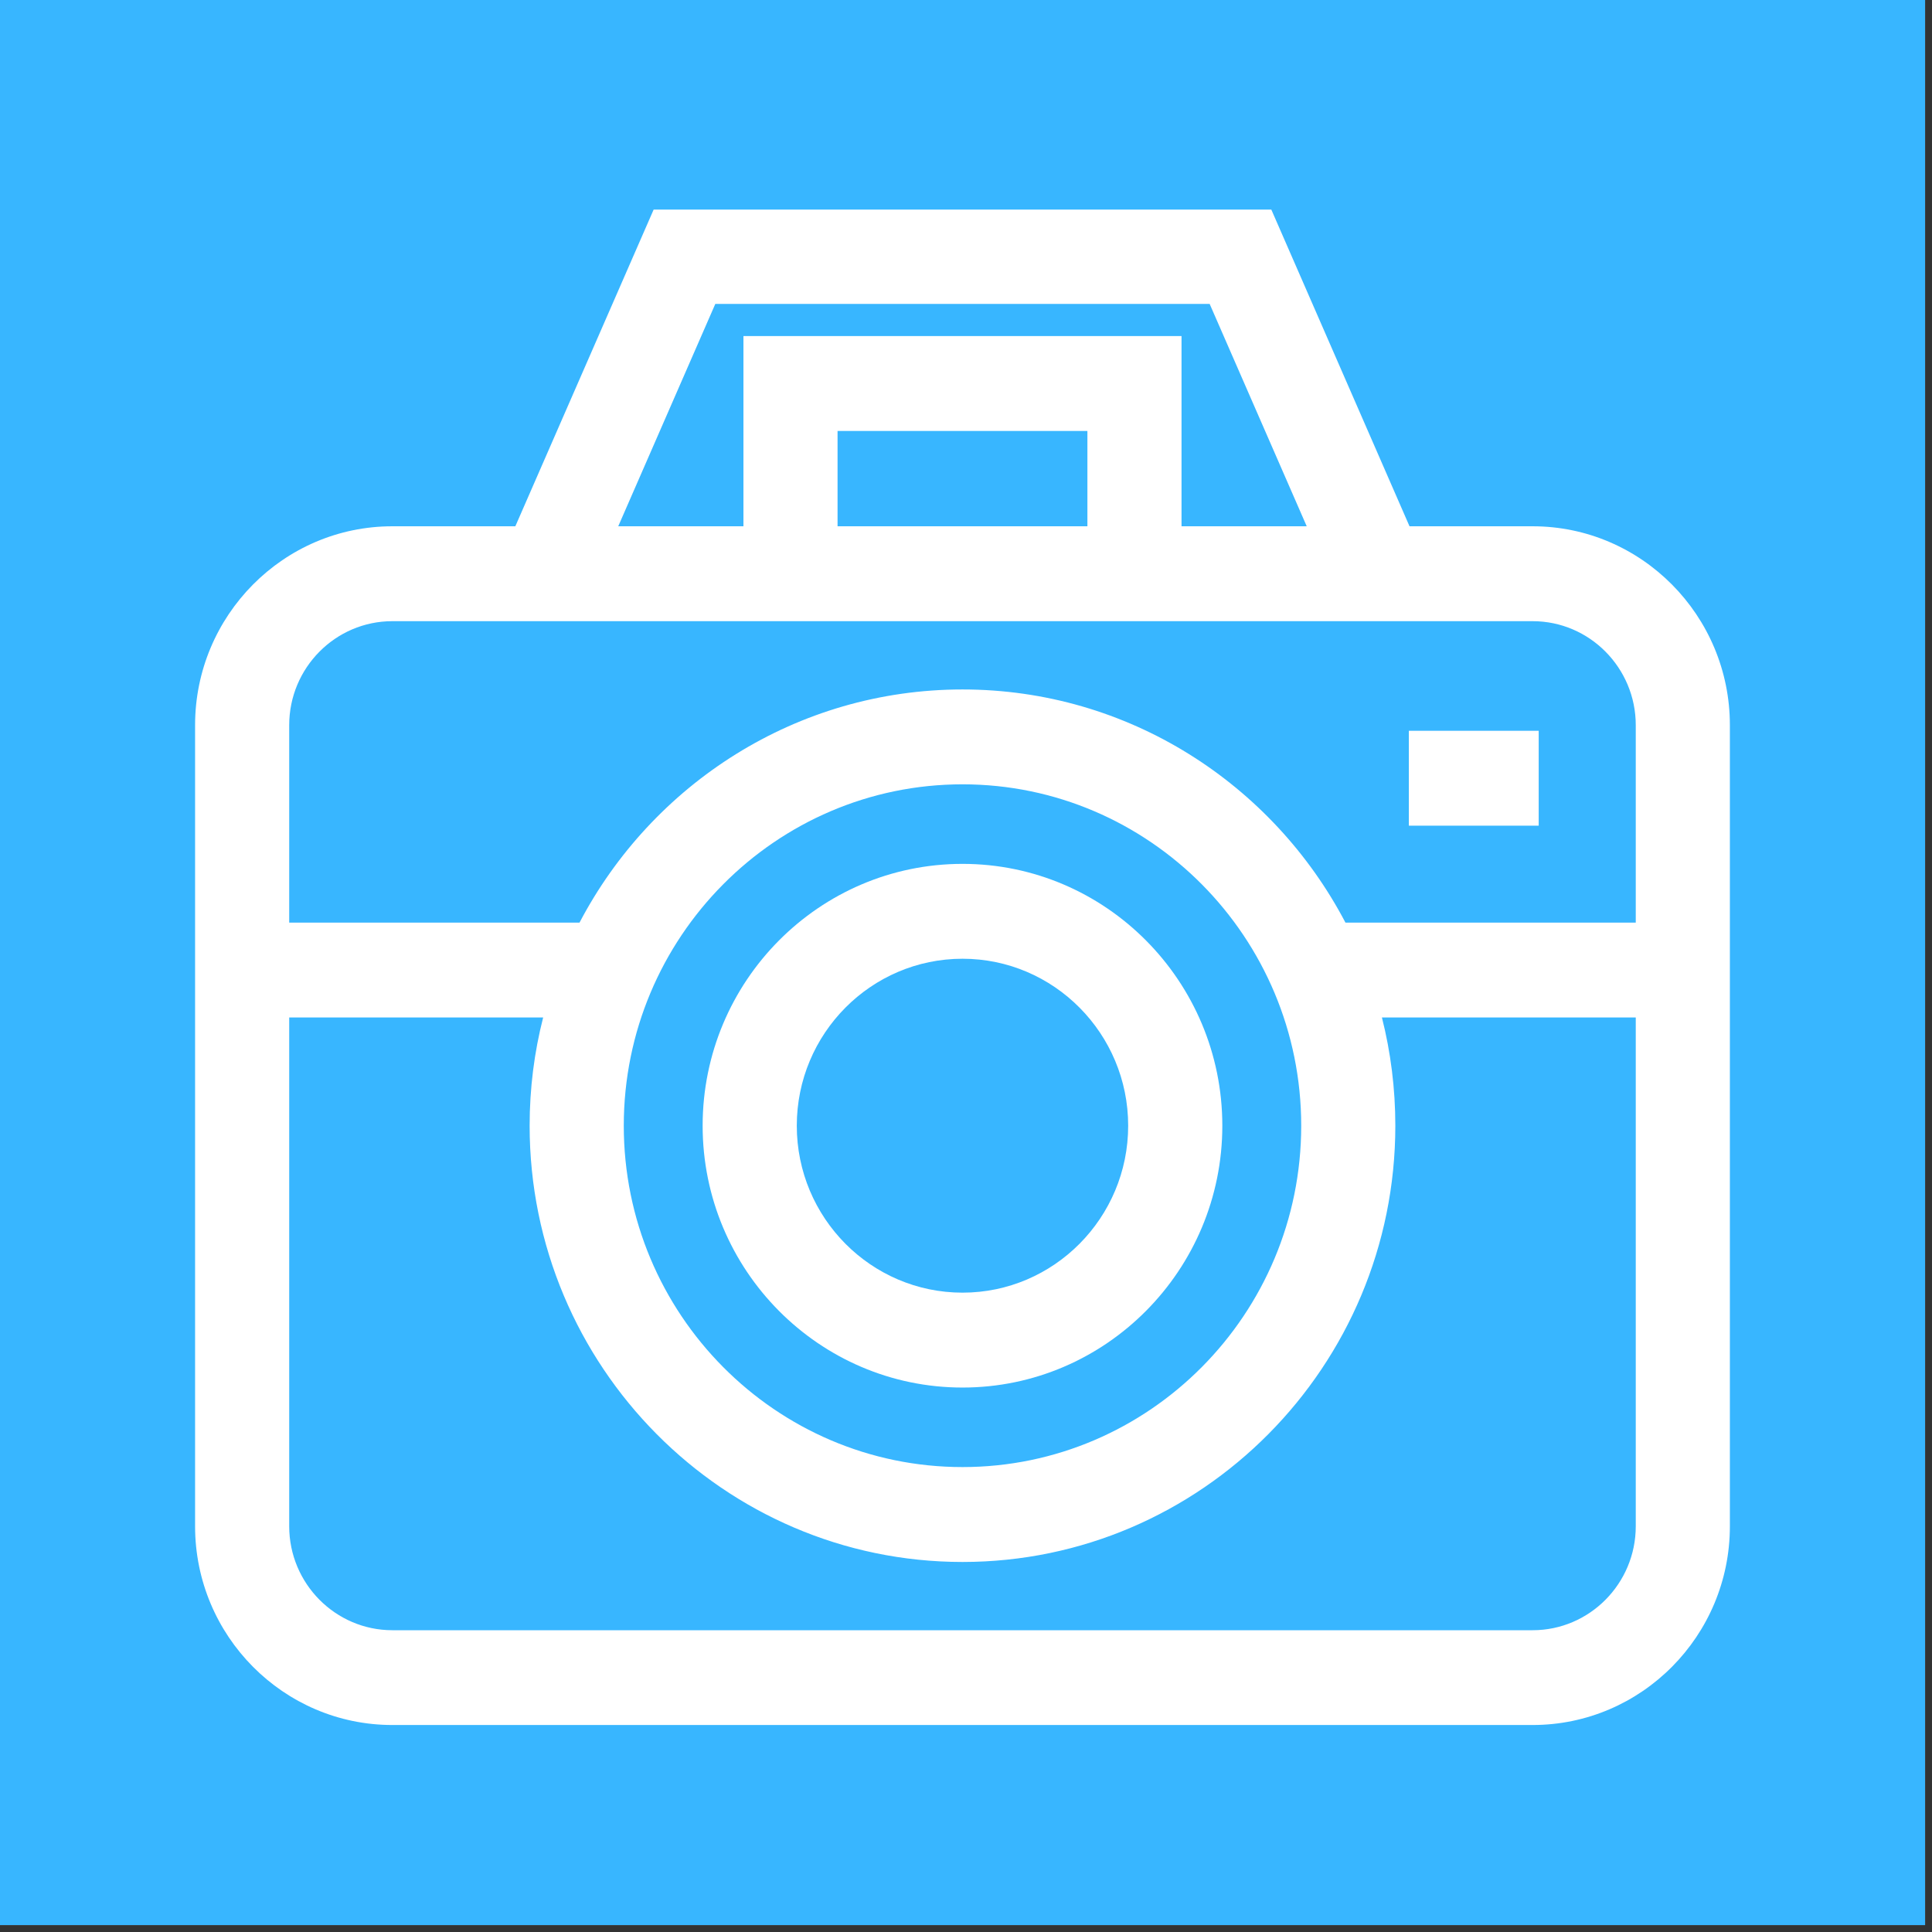
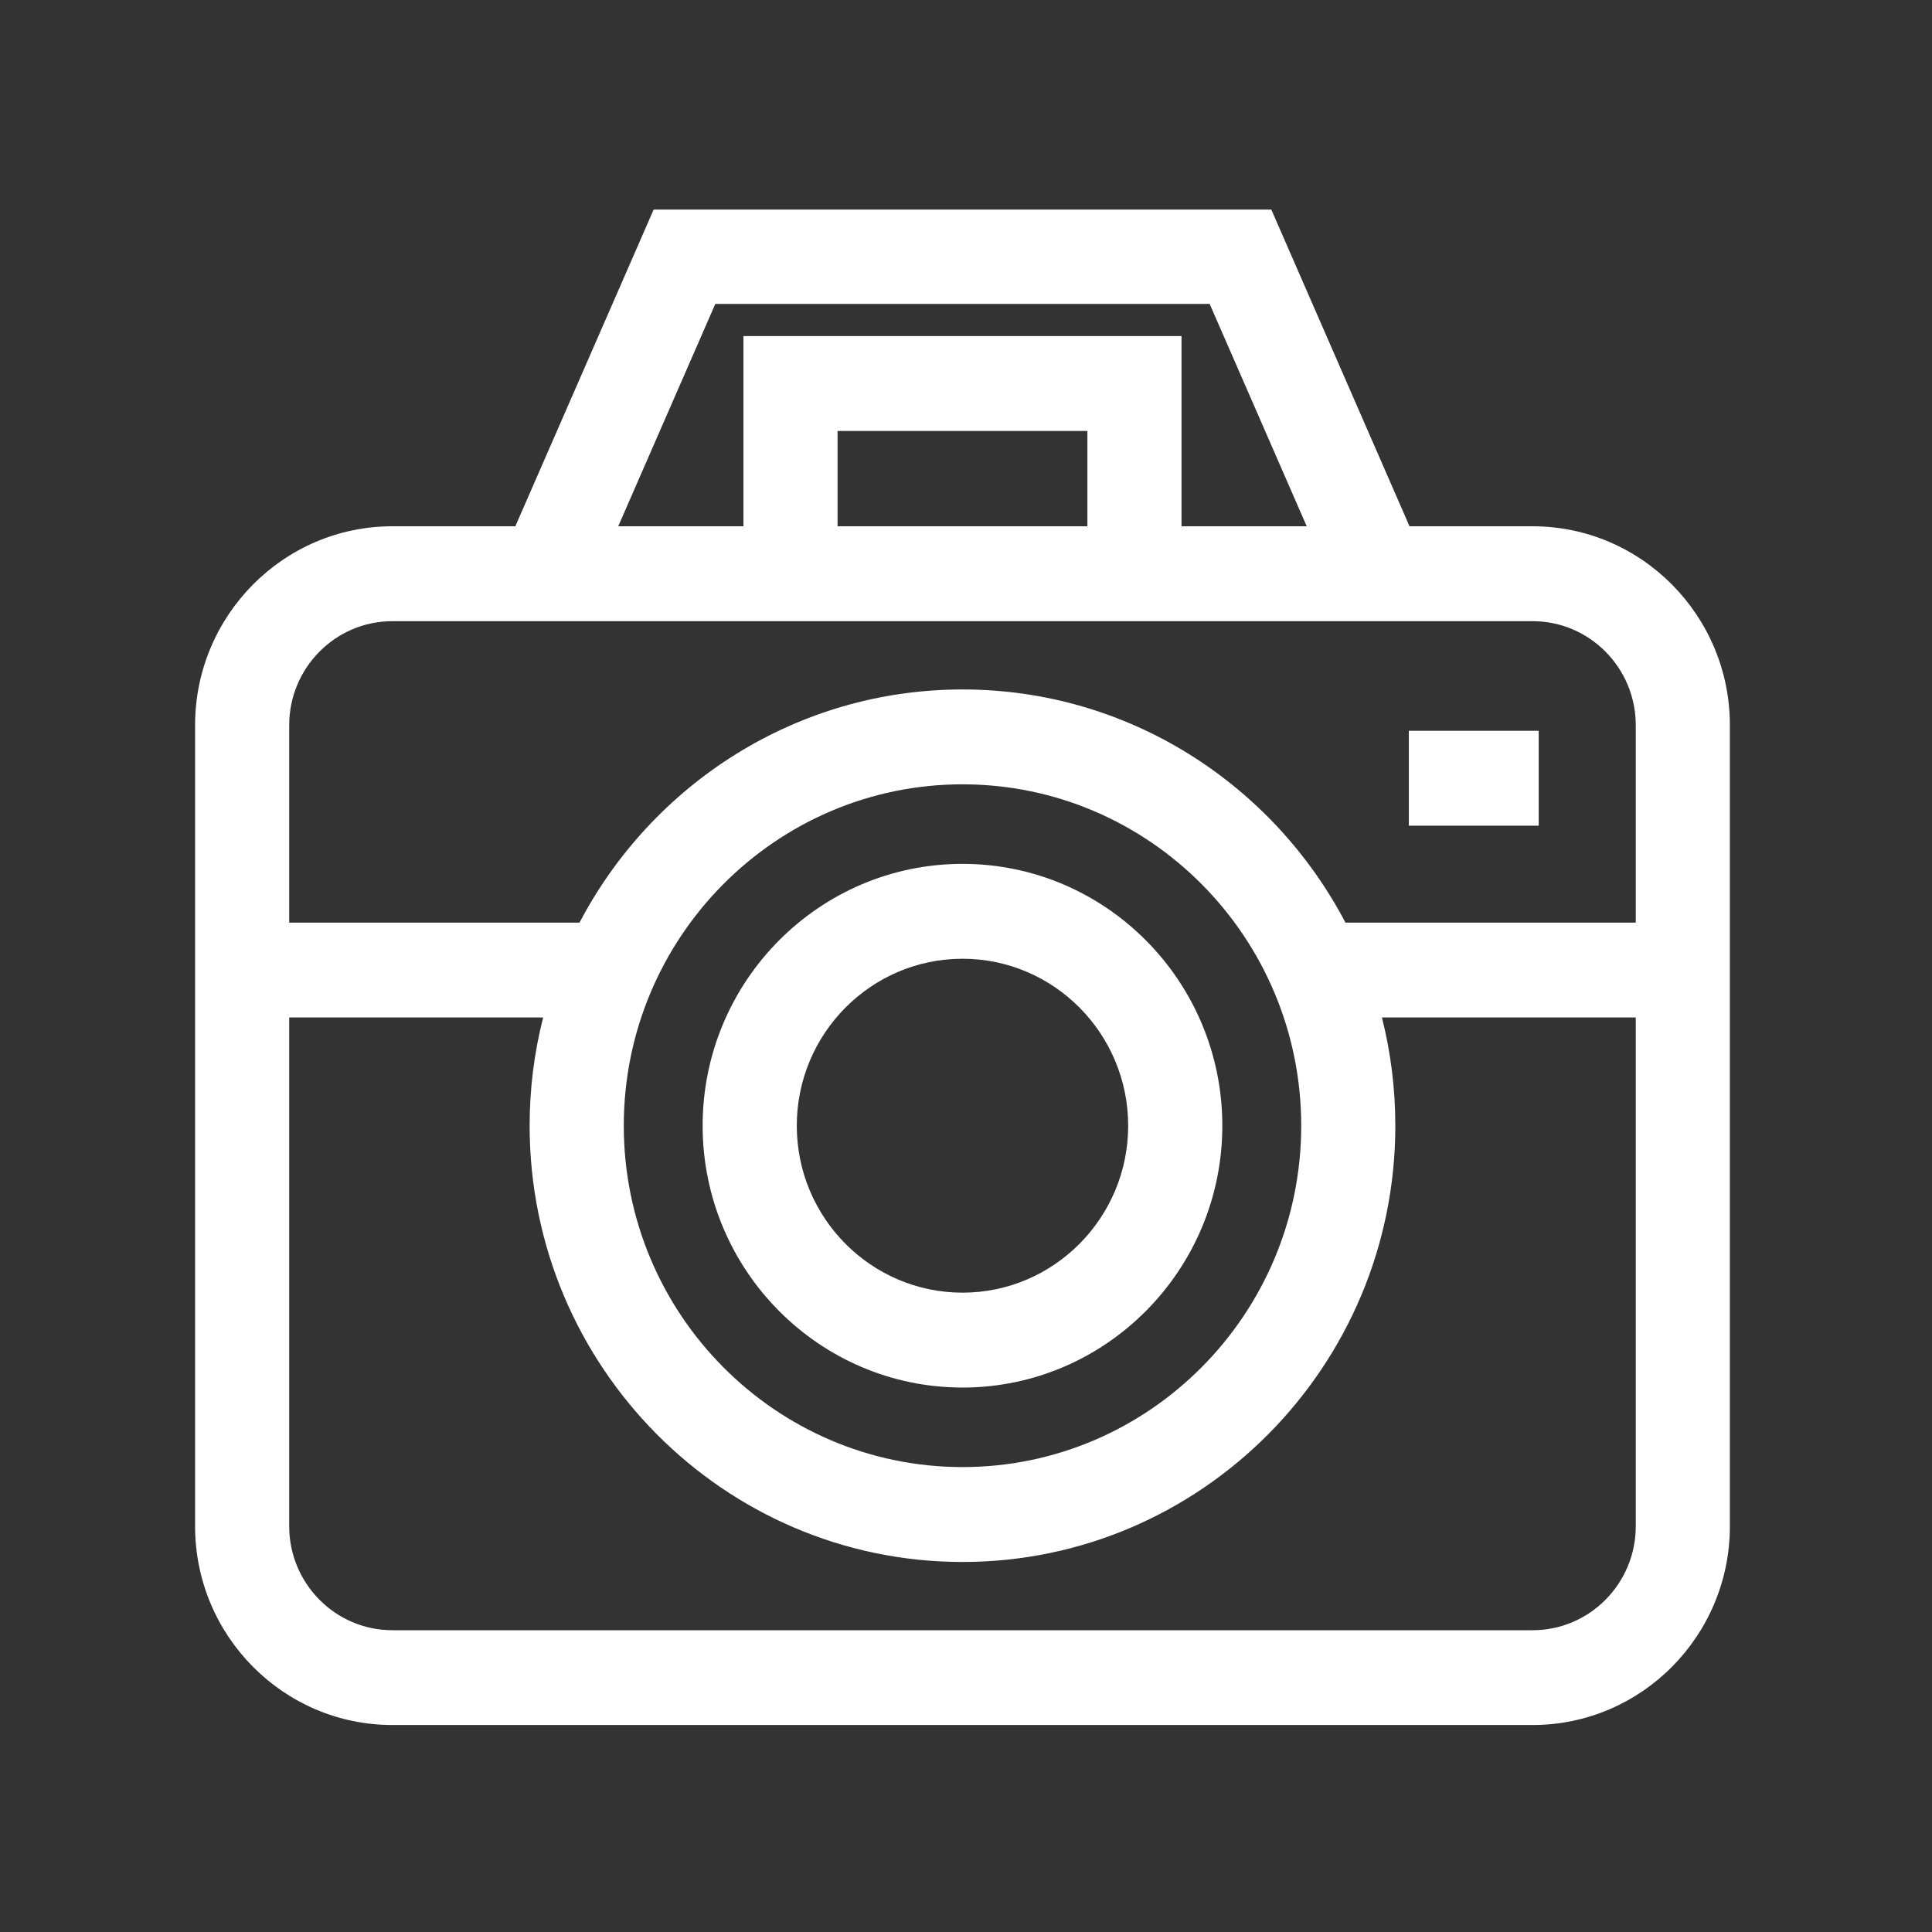
<svg xmlns="http://www.w3.org/2000/svg" width="69.75pt" height="69.75pt" viewBox="0 0 69.75 69.75" version="1.2">
  <rect x="0" y="0" width="69.75" height="69.75" fill="#333333" stroke="none" />
  <defs>
    <clipPath id="clip1">
-       <path d="M 0 0 L 69.5 0 L 69.5 69.5 L 0 69.5 Z M 0 0 " />
-     </clipPath>
+       </clipPath>
    <clipPath id="clip2">
      <path d="M 7 7.566 L 62.477 7.566 L 62.477 62.316 L 7 62.316 Z M 7 7.566 " />
    </clipPath>
  </defs>
  <g id="surface1">
    <g clip-path="url(#clip1)" clip-rule="nonzero">
      <path style=" stroke:none;fill-rule:nonzero;fill:rgb(100%,100%,100%);fill-opacity:1;" d="M 0 0 L 69.75 0 L 69.75 69.75 L 0 69.75 Z M 0 0 " />
      <path style=" stroke:none;fill-rule:nonzero;fill:rgb(21.959%,71.37%,100%);fill-opacity:1;" d="M 0 0 L 69.75 0 L 69.75 69.75 L 0 69.75 Z M 0 0 " />
    </g>
    <g clip-path="url(#clip2)" clip-rule="nonzero">
      <path style=" stroke:none;fill-rule:nonzero;fill:rgb(100%,100%,100%);fill-opacity:1;" d="M 55.332 19 L 50.887 19 L 45.891 7.551 L 23.605 7.551 L 18.605 19 L 14.164 19 C 10.238 19 7.043 22.223 7.043 26.18 L 7.043 55.102 C 7.043 59.059 10.238 62.277 14.164 62.277 L 55.332 62.277 C 59.258 62.277 62.453 59.059 62.453 55.102 L 62.453 26.18 C 62.453 22.223 59.258 19 55.332 19 Z M 25.824 10.973 L 43.672 10.973 L 47.176 19 L 42.656 19 L 42.656 12.133 L 26.84 12.133 L 26.84 19 L 22.32 19 Z M 39.258 15.559 L 39.258 19 L 30.238 19 L 30.238 15.559 Z M 59.055 55.102 C 59.055 57.172 57.383 58.855 55.332 58.855 L 14.164 58.855 C 12.113 58.855 10.441 57.172 10.441 55.102 L 10.441 36.734 L 19.609 36.734 C 19.289 37.984 19.121 39.293 19.121 40.641 C 19.121 49.324 26.133 56.391 34.75 56.391 C 43.367 56.391 50.375 49.324 50.375 40.641 C 50.375 39.293 50.207 37.984 49.891 36.734 L 59.055 36.734 Z M 22.52 40.641 C 22.52 33.844 28.004 28.316 34.75 28.316 C 41.492 28.316 46.977 33.844 46.977 40.641 C 46.977 47.438 41.492 52.965 34.75 52.965 C 28.004 52.965 22.52 47.438 22.52 40.641 Z M 59.055 33.309 L 48.574 33.309 C 45.953 28.309 40.742 24.891 34.75 24.891 C 28.758 24.891 23.543 28.309 20.922 33.309 L 10.441 33.309 L 10.441 26.18 C 10.441 24.109 12.113 22.426 14.164 22.426 L 55.332 22.426 C 57.383 22.426 59.055 24.109 59.055 26.18 Z M 59.055 33.309 " />
    </g>
    <path style=" stroke:none;fill-rule:nonzero;fill:rgb(100%,100%,100%);fill-opacity:1;" d="M 34.75 50.094 C 39.922 50.094 44.129 45.852 44.129 40.641 C 44.129 35.426 39.922 31.188 34.75 31.188 C 29.574 31.188 25.367 35.426 25.367 40.641 C 25.367 45.852 29.574 50.094 34.75 50.094 Z M 34.75 34.613 C 38.047 34.613 40.73 37.316 40.73 40.641 C 40.73 43.965 38.047 46.668 34.75 46.668 C 31.449 46.668 28.766 43.965 28.766 40.641 C 28.766 37.316 31.449 34.613 34.75 34.613 Z M 34.75 34.613 " />
    <path style=" stroke:none;fill-rule:nonzero;fill:rgb(100%,100%,100%);fill-opacity:1;" d="M 50.863 26.383 L 55.551 26.383 L 55.551 29.809 L 50.863 29.809 Z M 50.863 26.383 " />
  </g>
</svg>